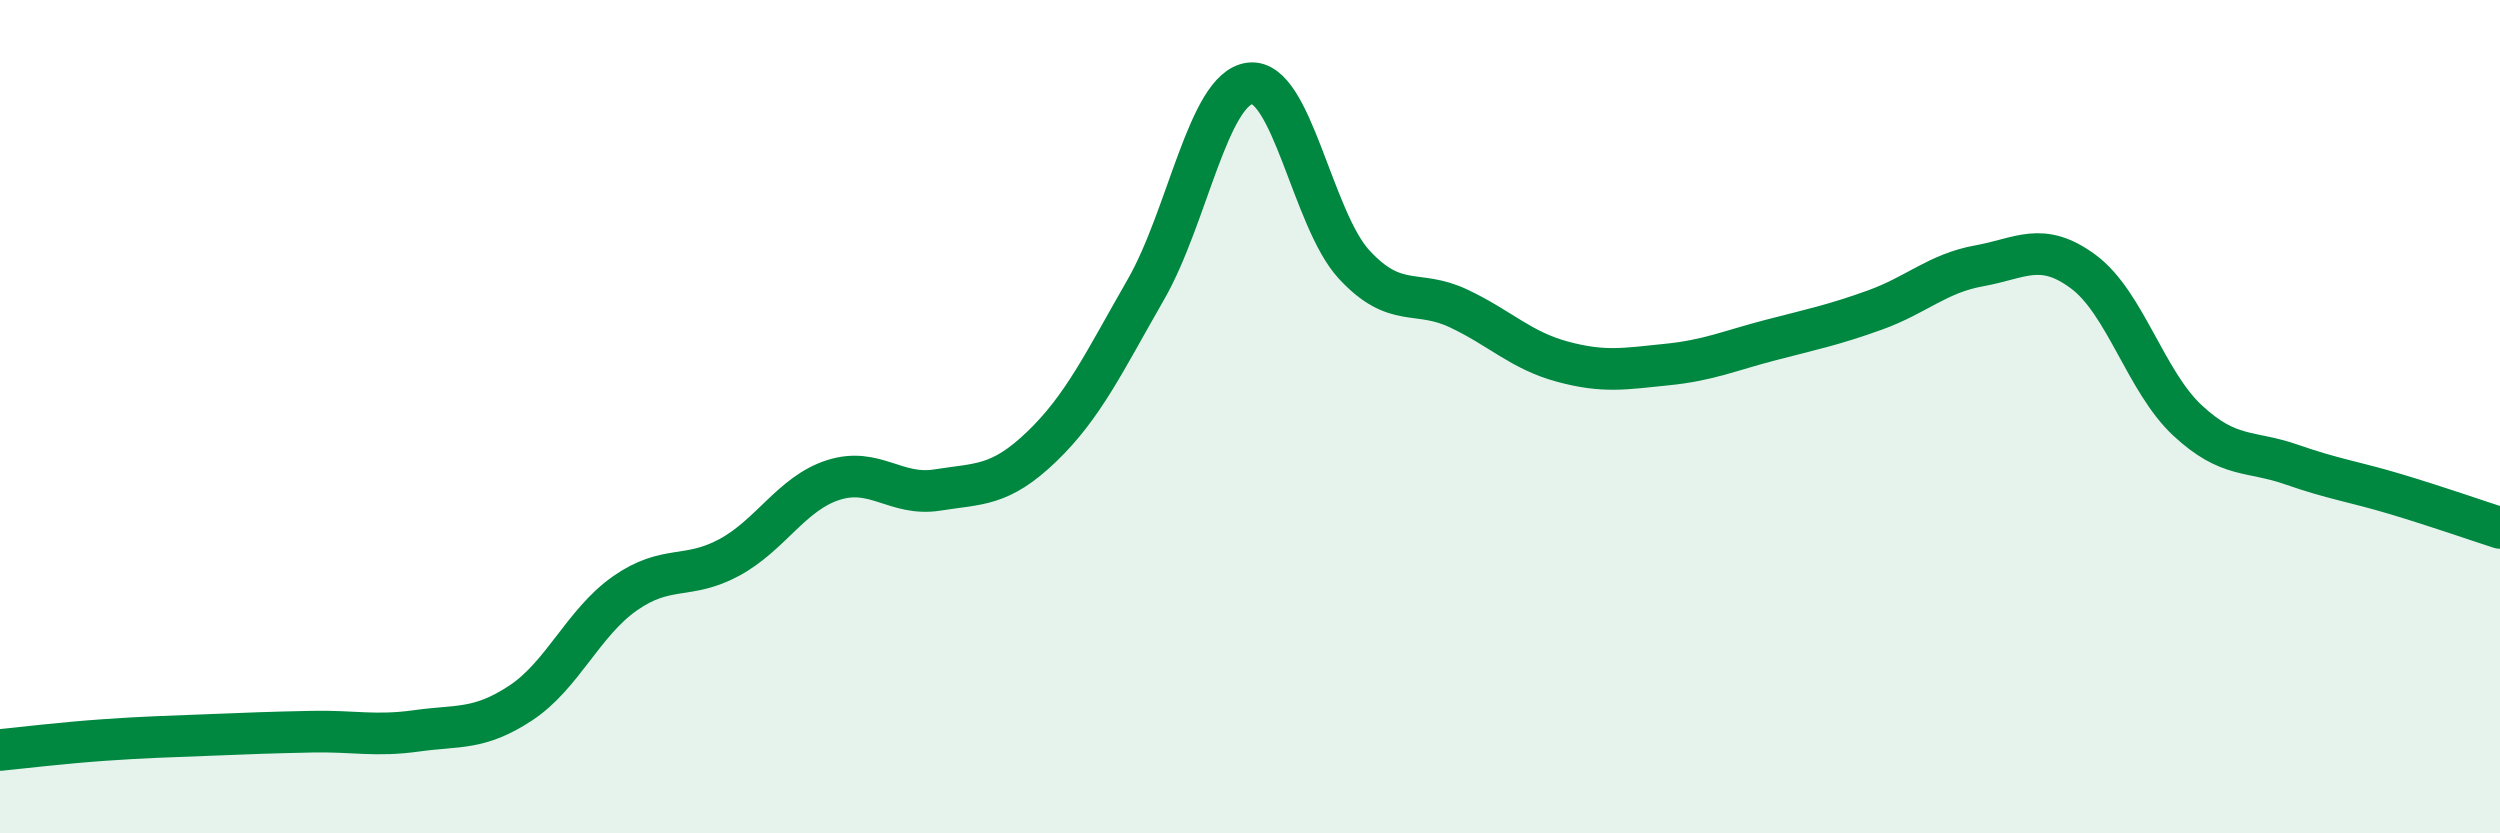
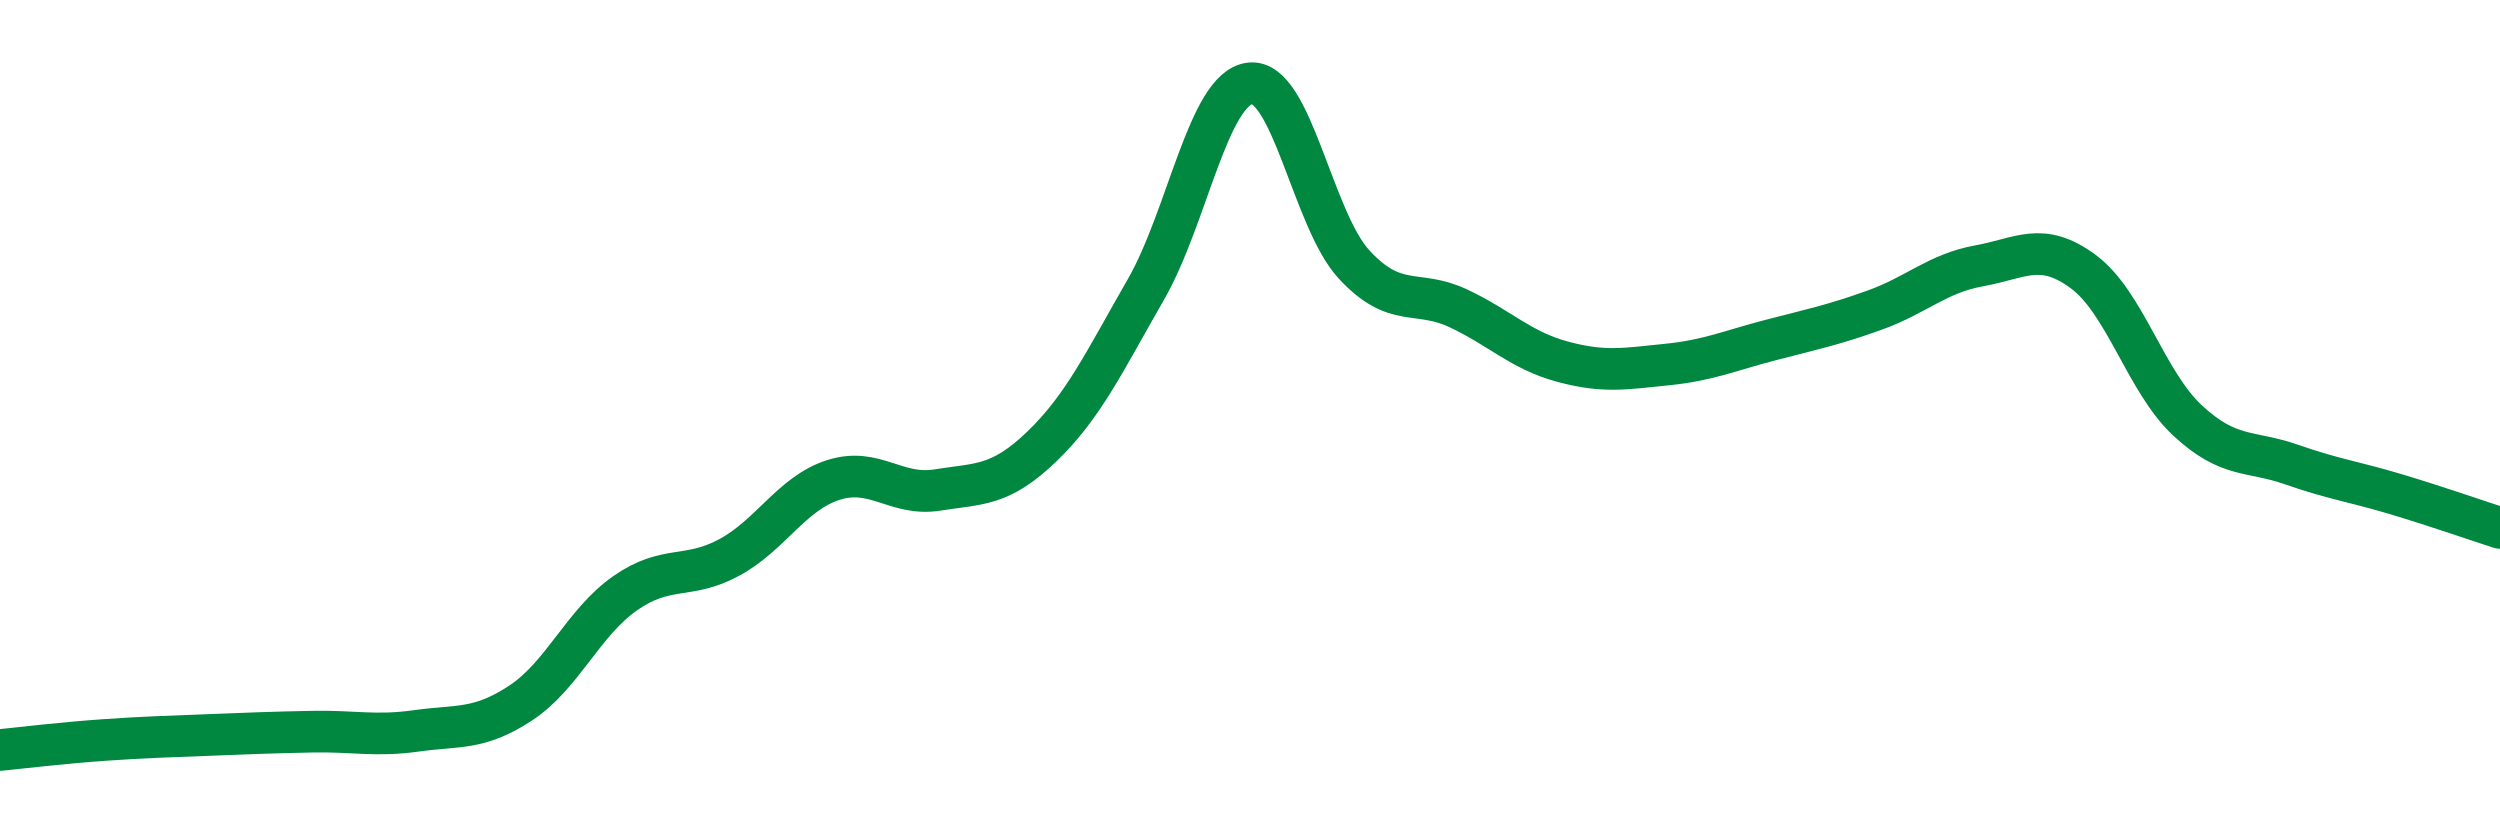
<svg xmlns="http://www.w3.org/2000/svg" width="60" height="20" viewBox="0 0 60 20">
-   <path d="M 0,18 C 0.5,17.95 1.5,17.83 2.5,17.76 C 3.5,17.69 4,17.68 5,17.64 C 6,17.6 6.5,17.58 7.5,17.56 C 8.5,17.54 9,17.68 10,17.54 C 11,17.4 11.5,17.53 12.5,16.87 C 13.5,16.21 14,14.94 15,14.24 C 16,13.54 16.5,13.92 17.5,13.38 C 18.5,12.84 19,11.84 20,11.52 C 21,11.2 21.5,11.92 22.5,11.76 C 23.5,11.6 24,11.68 25,10.72 C 26,9.76 26.5,8.69 27.5,6.95 C 28.5,5.21 29,2.12 30,2 C 31,1.88 31.5,5.27 32.5,6.35 C 33.5,7.43 34,6.93 35,7.4 C 36,7.87 36.5,8.41 37.5,8.68 C 38.5,8.95 39,8.85 40,8.75 C 41,8.65 41.5,8.42 42.5,8.16 C 43.5,7.9 44,7.8 45,7.44 C 46,7.08 46.5,6.56 47.5,6.38 C 48.5,6.2 49,5.78 50,6.52 C 51,7.26 51.5,9.16 52.5,10.09 C 53.5,11.02 54,10.8 55,11.15 C 56,11.5 56.5,11.56 57.5,11.86 C 58.5,12.16 59.5,12.51 60,12.67L60 20L0 20Z" fill="#008740" opacity="0.1" stroke-linecap="round" stroke-linejoin="round" />
  <path d="M 0,18 C 0.5,17.95 1.5,17.83 2.5,17.76 C 3.5,17.69 4,17.68 5,17.64 C 6,17.6 6.5,17.58 7.5,17.56 C 8.5,17.54 9,17.68 10,17.54 C 11,17.4 11.5,17.53 12.5,16.87 C 13.5,16.21 14,14.94 15,14.24 C 16,13.54 16.5,13.92 17.5,13.38 C 18.5,12.84 19,11.84 20,11.52 C 21,11.2 21.5,11.92 22.5,11.76 C 23.5,11.6 24,11.68 25,10.72 C 26,9.76 26.5,8.69 27.5,6.95 C 28.5,5.21 29,2.12 30,2 C 31,1.88 31.5,5.27 32.5,6.35 C 33.5,7.43 34,6.93 35,7.4 C 36,7.87 36.5,8.41 37.5,8.68 C 38.5,8.95 39,8.85 40,8.75 C 41,8.65 41.5,8.42 42.5,8.16 C 43.5,7.9 44,7.8 45,7.44 C 46,7.08 46.5,6.56 47.5,6.38 C 48.5,6.2 49,5.78 50,6.52 C 51,7.26 51.5,9.16 52.5,10.09 C 53.5,11.02 54,10.8 55,11.15 C 56,11.5 56.5,11.56 57.5,11.86 C 58.5,12.16 59.5,12.51 60,12.67" stroke="#008740" stroke-width="1" fill="none" stroke-linecap="round" stroke-linejoin="round" />
</svg>